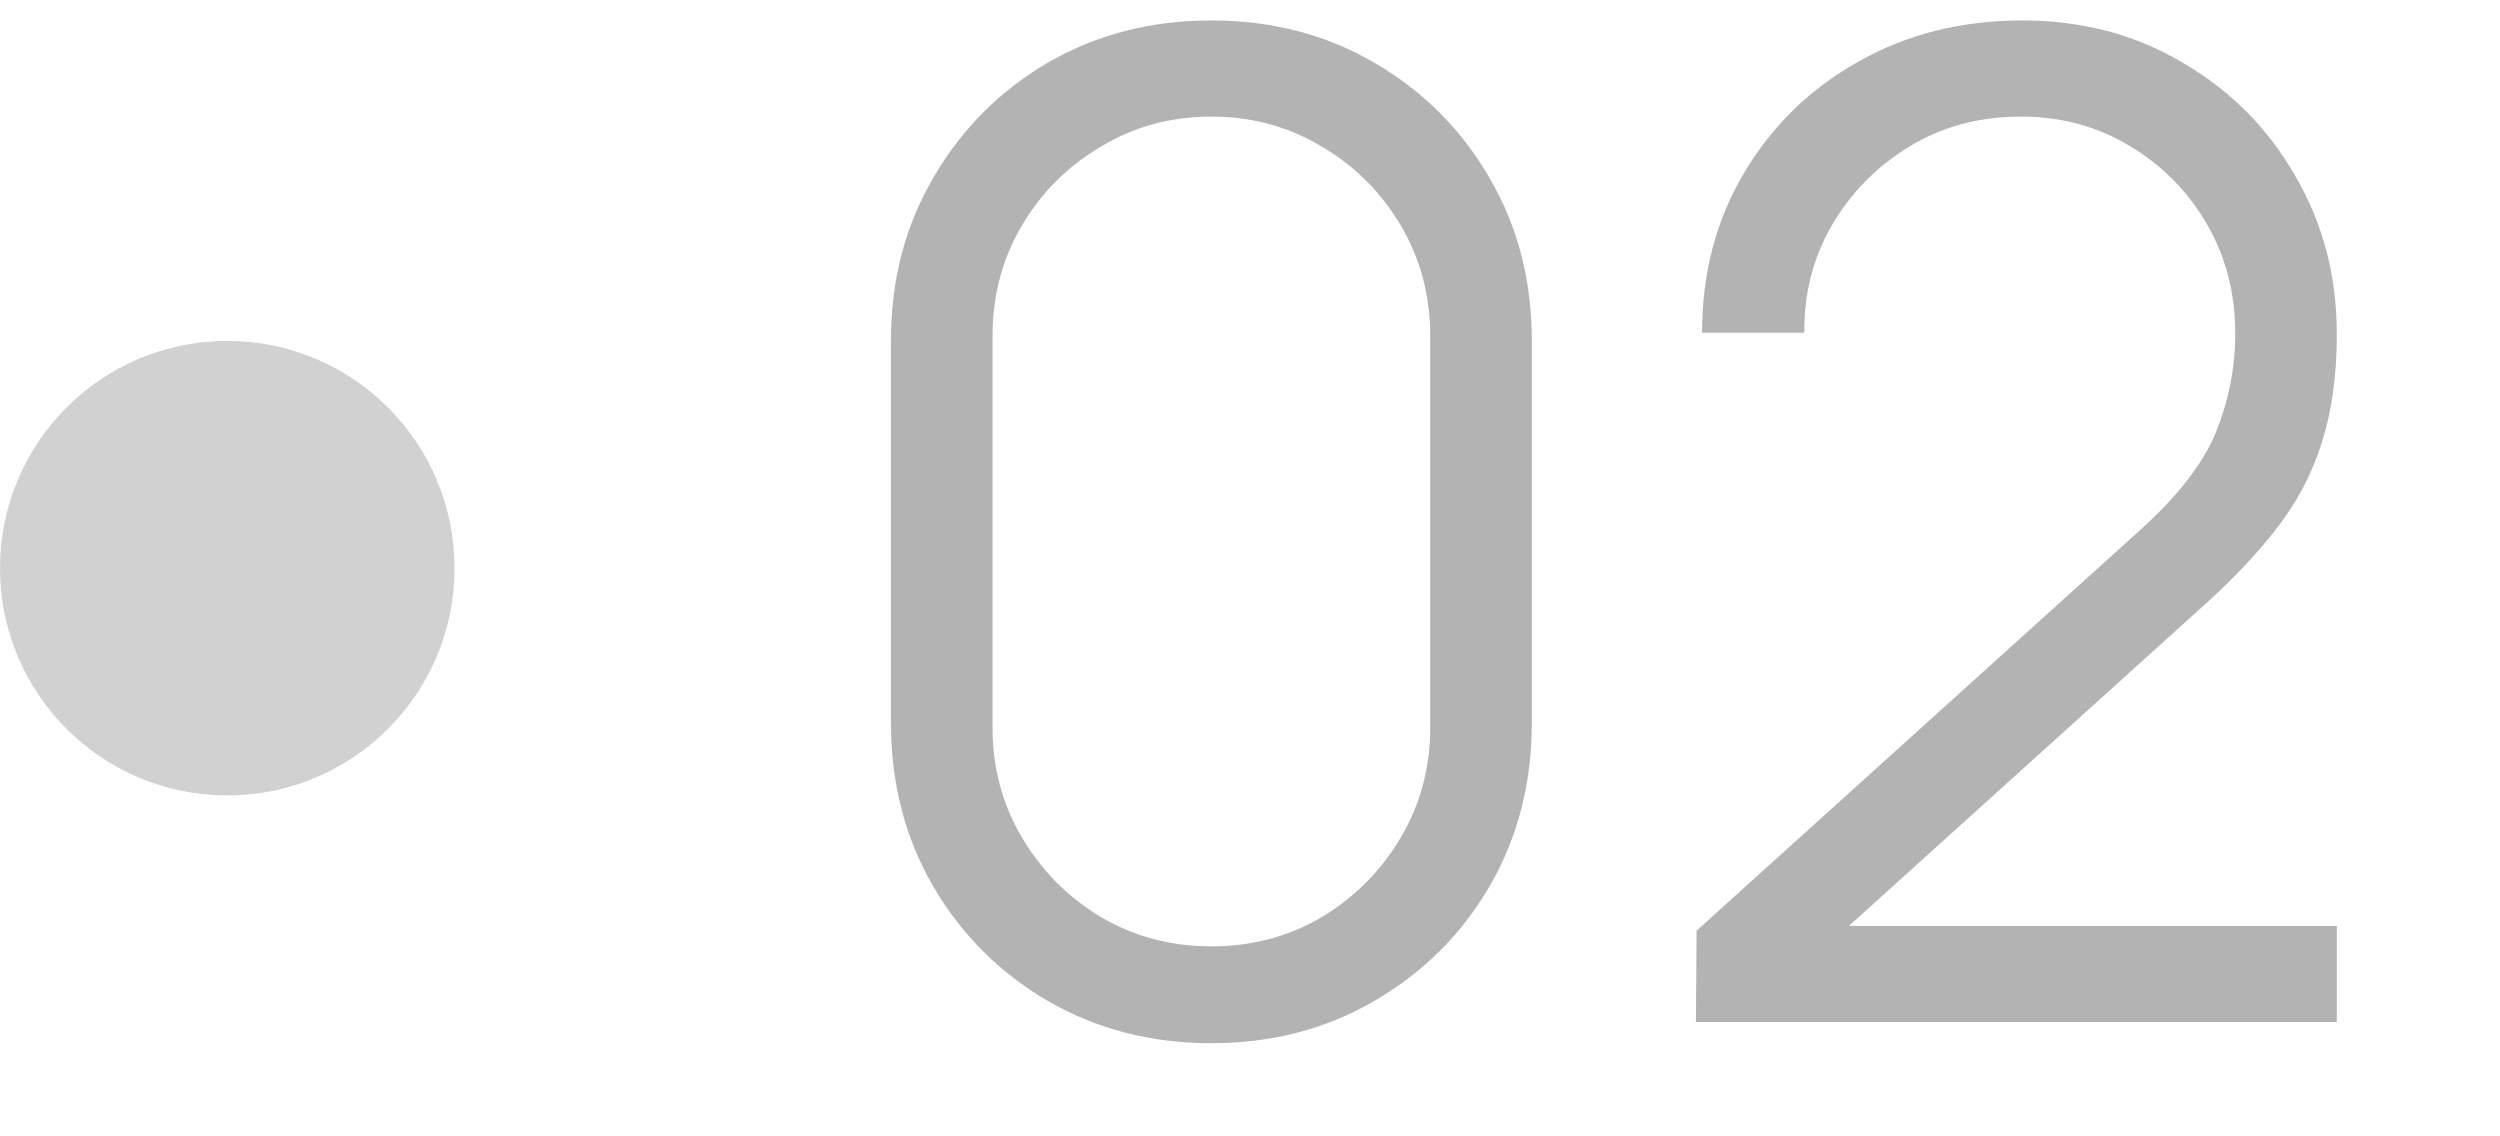
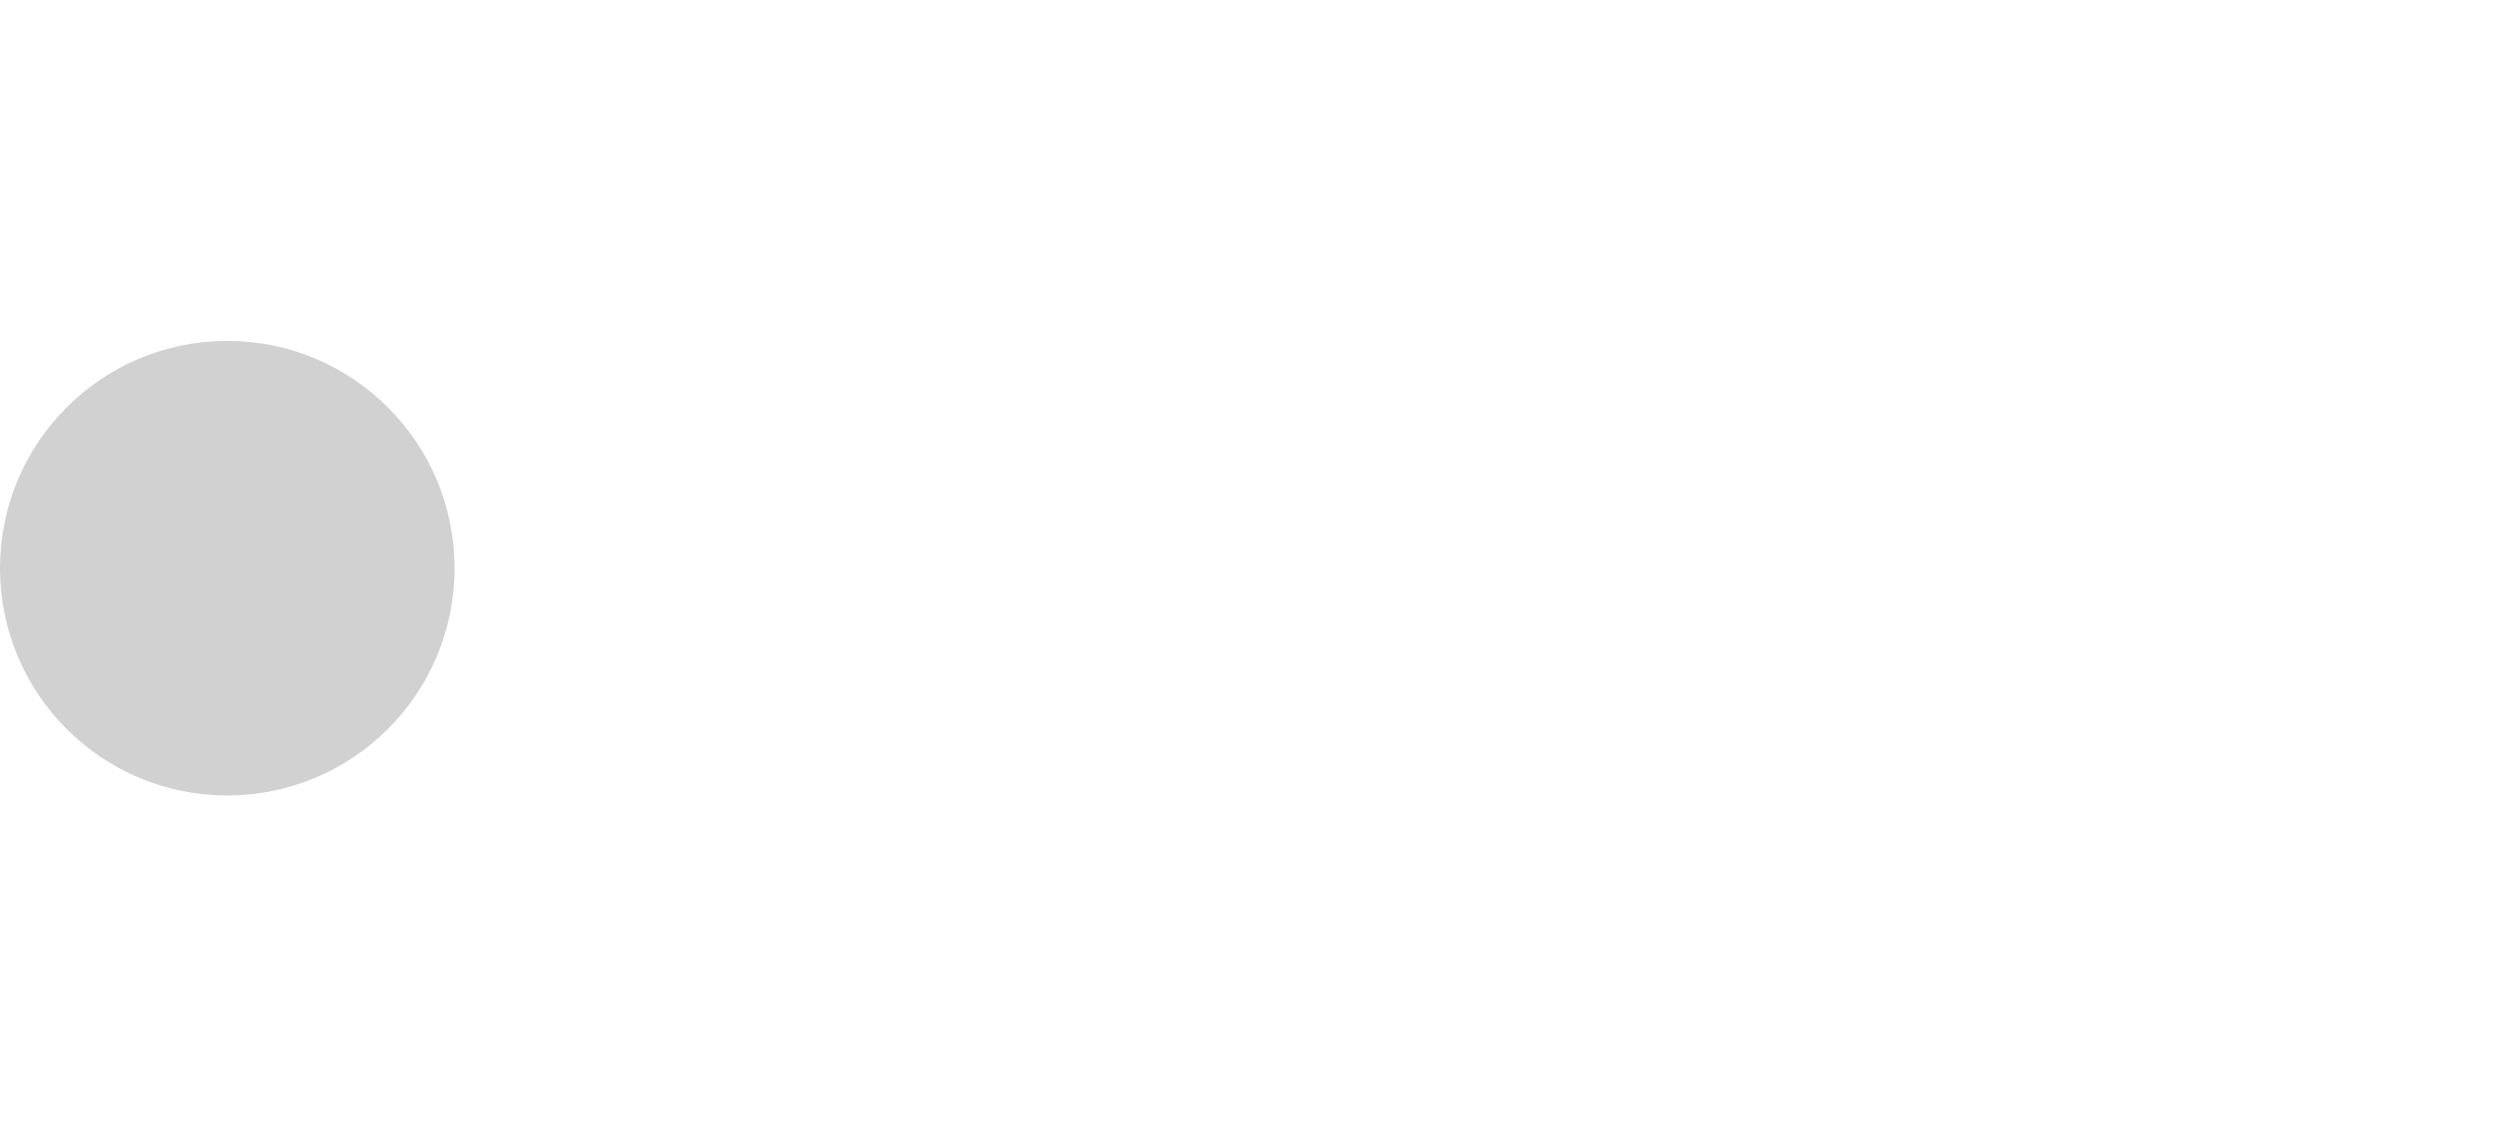
<svg xmlns="http://www.w3.org/2000/svg" width="22" height="10" viewBox="0 0 22 10" fill="none">
-   <path d="M10.66 9.18C10.128 9.18 9.648 9.056 9.22 8.808C8.796 8.56 8.46 8.224 8.212 7.8C7.964 7.372 7.84 6.892 7.84 6.36V3C7.84 2.468 7.964 1.99 8.212 1.566C8.46 1.138 8.796 0.8 9.22 0.552C9.648 0.304 10.128 0.18 10.66 0.18C11.192 0.18 11.67 0.304 12.094 0.552C12.522 0.8 12.86 1.138 13.108 1.566C13.356 1.99 13.48 2.468 13.48 3V6.36C13.48 6.892 13.356 7.372 13.108 7.8C12.86 8.224 12.522 8.56 12.094 8.808C11.67 9.056 11.192 9.18 10.66 9.18ZM10.66 8.328C11.016 8.328 11.34 8.242 11.632 8.07C11.924 7.894 12.156 7.66 12.328 7.368C12.5 7.076 12.586 6.754 12.586 6.402V2.958C12.586 2.602 12.5 2.278 12.328 1.986C12.156 1.694 11.924 1.462 11.632 1.29C11.34 1.114 11.016 1.026 10.66 1.026C10.304 1.026 9.98 1.114 9.688 1.29C9.396 1.462 9.164 1.694 8.992 1.986C8.82 2.278 8.734 2.602 8.734 2.958V6.402C8.734 6.754 8.82 7.076 8.992 7.368C9.164 7.66 9.396 7.894 9.688 8.07C9.98 8.242 10.304 8.328 10.66 8.328ZM14.924 8.994L14.93 8.19L18.836 4.662C19.172 4.358 19.394 4.07 19.502 3.798C19.614 3.522 19.67 3.234 19.67 2.934C19.67 2.578 19.586 2.256 19.418 1.968C19.25 1.68 19.024 1.452 18.74 1.284C18.456 1.112 18.138 1.026 17.786 1.026C17.418 1.026 17.09 1.114 16.802 1.29C16.514 1.466 16.286 1.698 16.118 1.986C15.954 2.274 15.874 2.588 15.878 2.928H14.978C14.978 2.404 15.102 1.934 15.35 1.518C15.598 1.102 15.934 0.776 16.358 0.54C16.782 0.3 17.262 0.18 17.798 0.18C18.322 0.18 18.792 0.304 19.208 0.552C19.628 0.796 19.958 1.128 20.198 1.548C20.442 1.964 20.564 2.428 20.564 2.94C20.564 3.3 20.52 3.618 20.432 3.894C20.348 4.166 20.214 4.42 20.03 4.656C19.85 4.888 19.62 5.128 19.34 5.376L15.872 8.508L15.734 8.148H20.564V8.994H14.924Z" fill="black" fill-opacity="0.3" />
  <circle opacity="0.4" cx="2" cy="5" r="2" fill="black" fill-opacity="0.45" />
</svg>